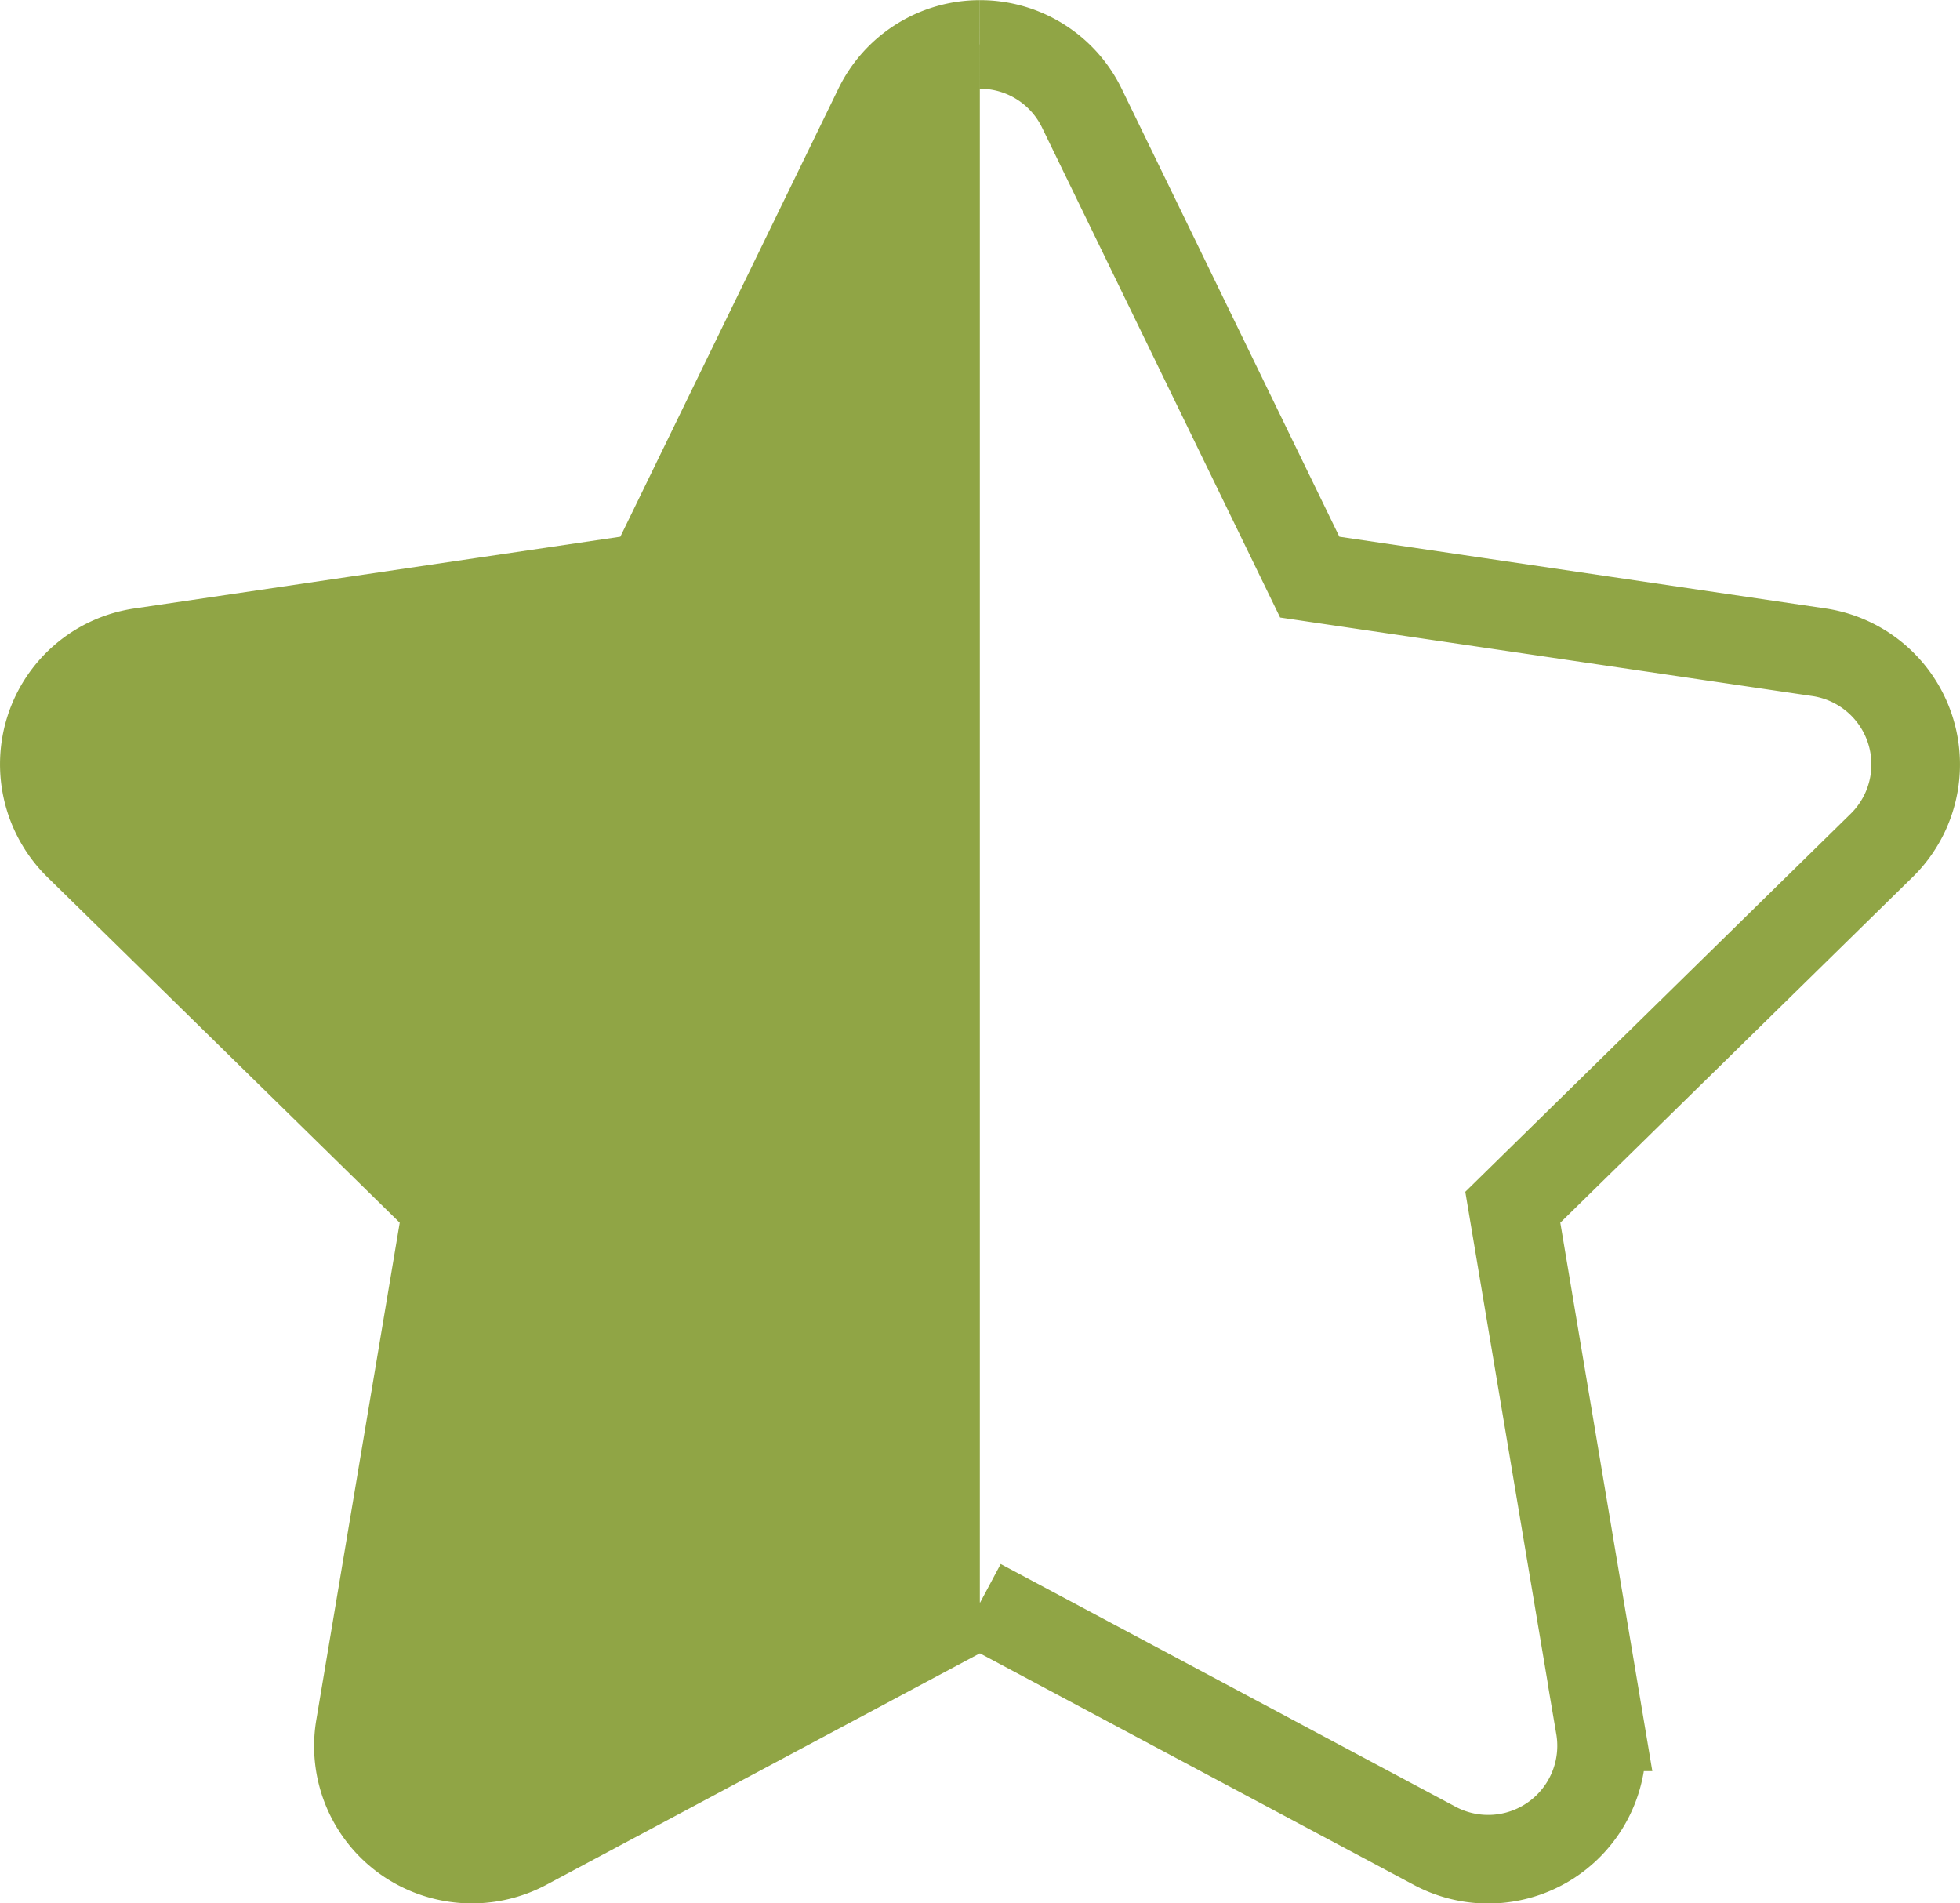
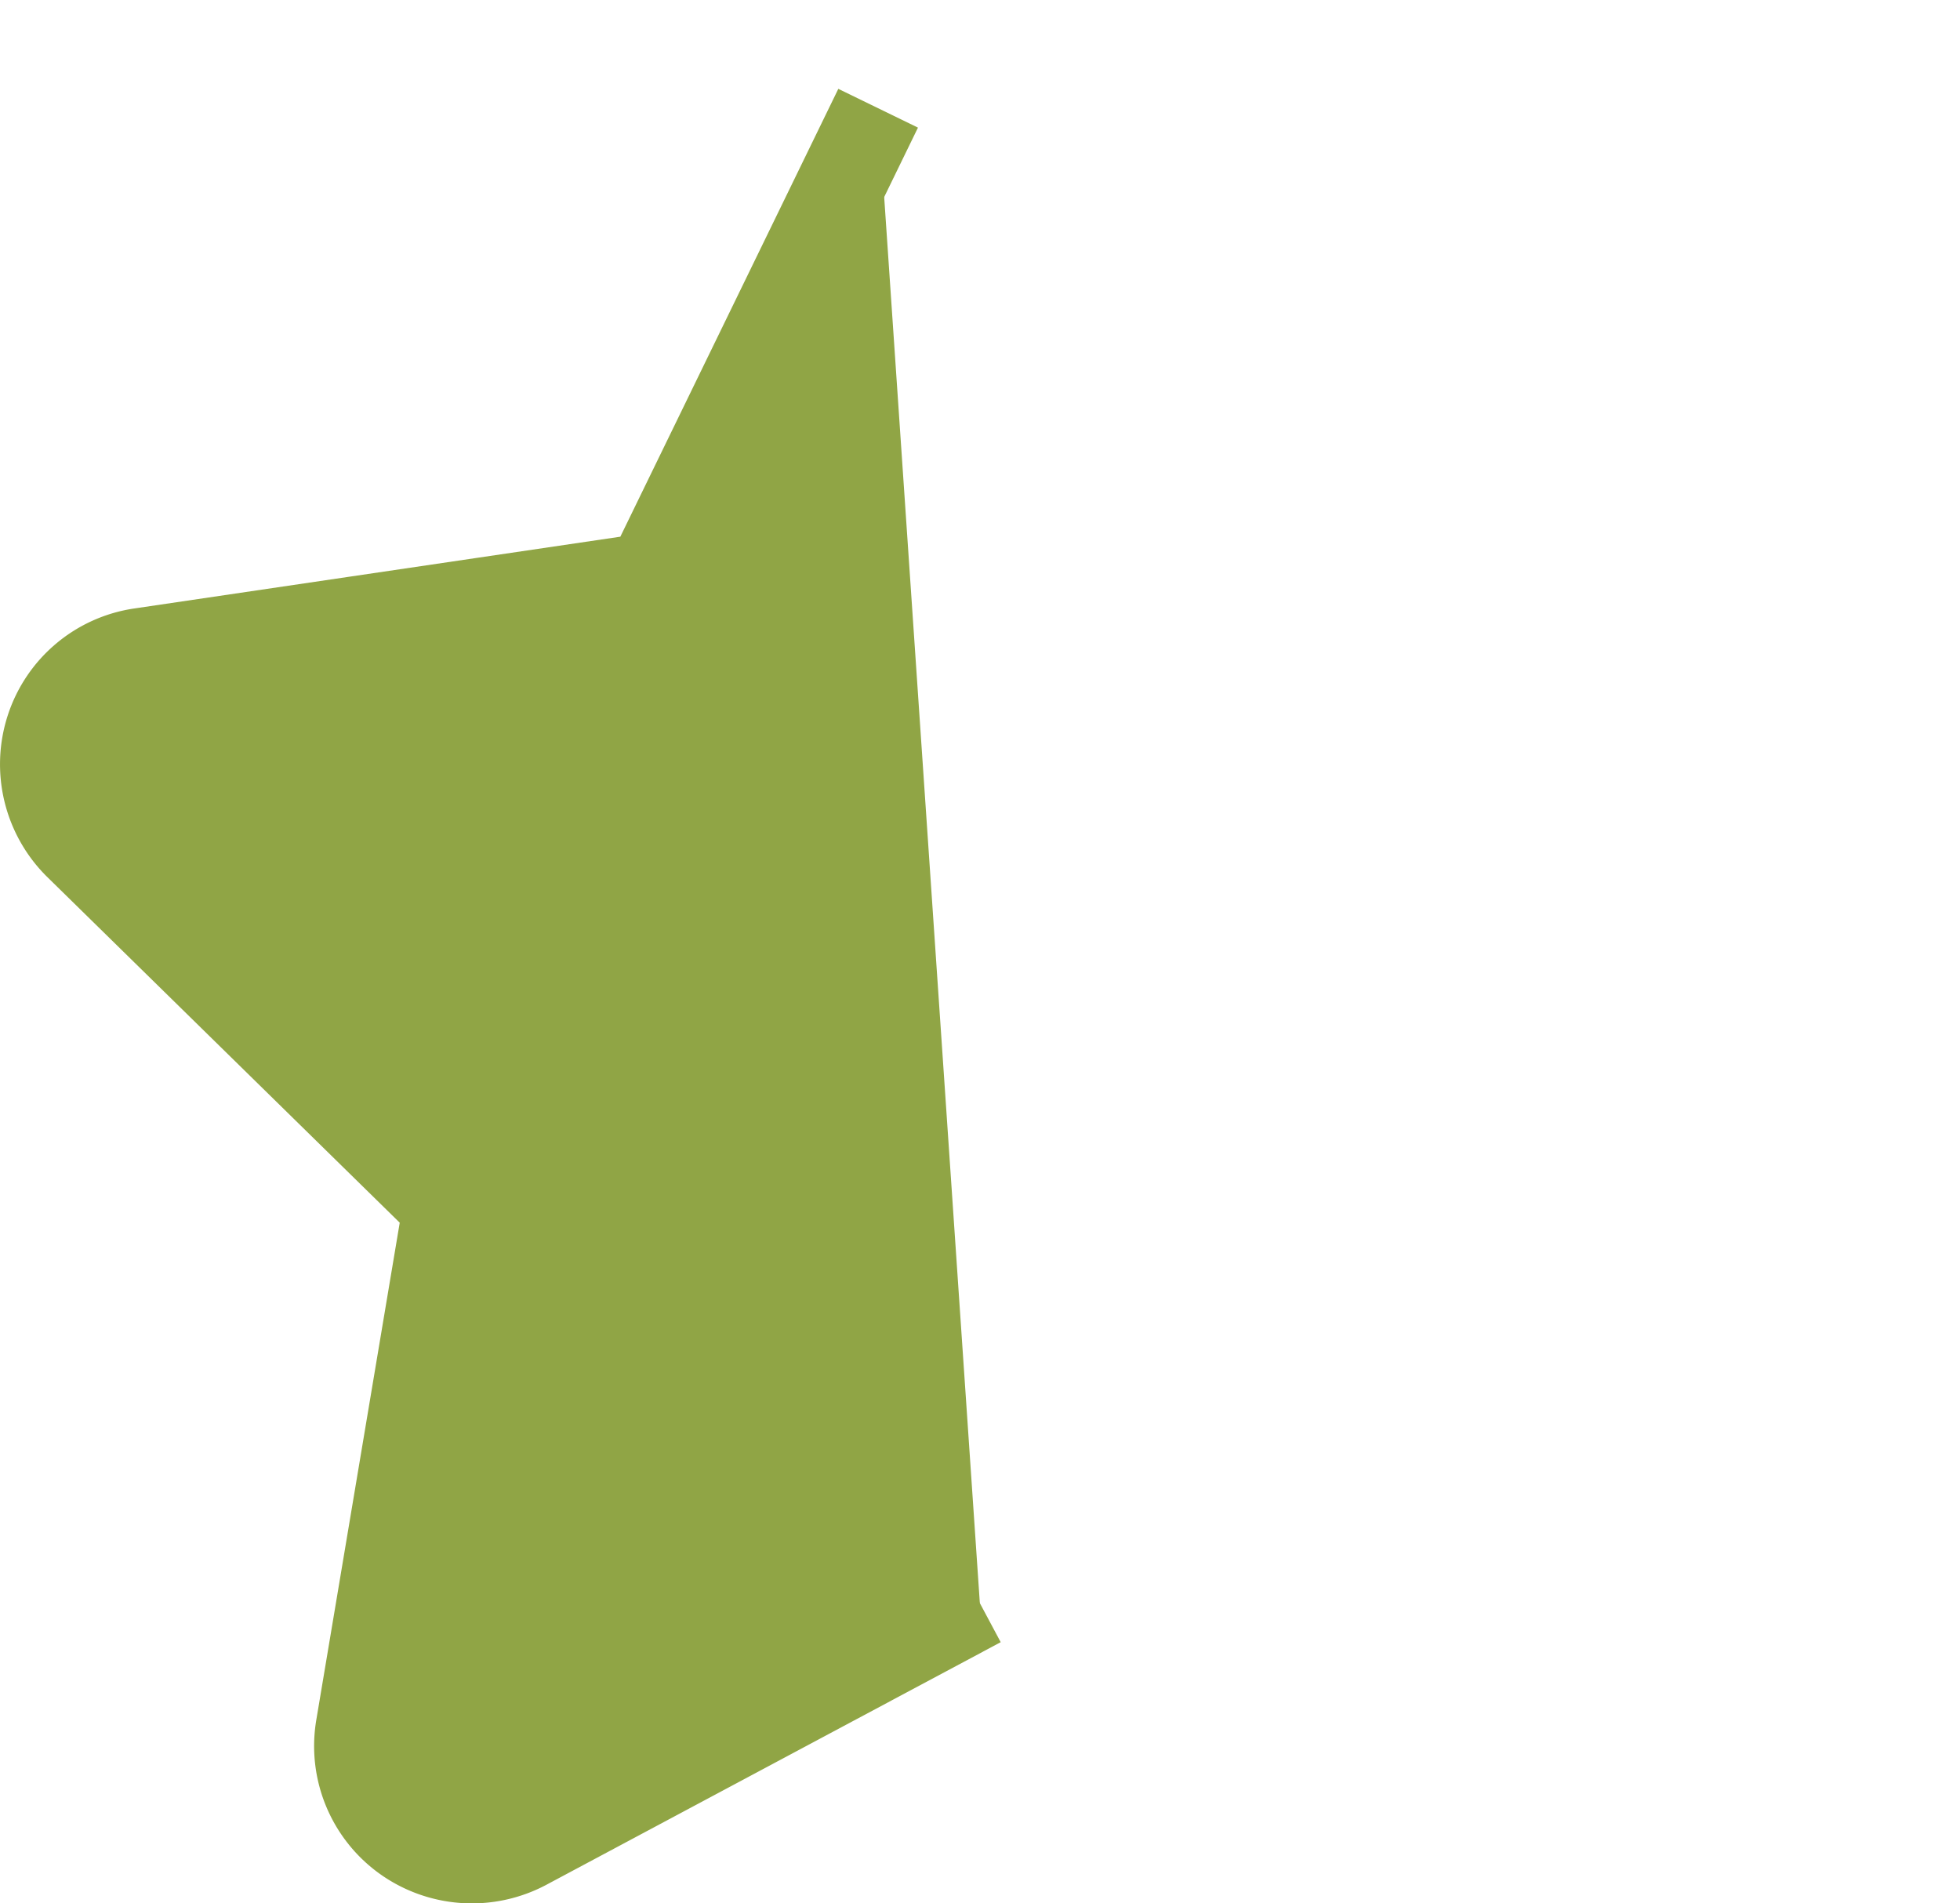
<svg xmlns="http://www.w3.org/2000/svg" id="Calque_1" data-name="Calque 1" viewBox="0 0 553.11 537.06">
  <defs>
    <style>.cls-1{fill:#90a545;}.cls-1,.cls-2{stroke:#90a545;stroke-miterlimit:10;stroke-width:25px;}.cls-2{fill:none;}</style>
  </defs>
  <title>star-1.5</title>
-   <path class="cls-1" d="M288.1,439.8,159.8,508.3A32.22,32.22,0,0,1,126,506a31.84,31.84,0,0,1-12.8-31.3l24.6-146.6L33.58,225.9a32.15,32.15,0,0,1-7.89-32.8,31.81,31.81,0,0,1,25.73-21.6L195,150.3,259.4,18A31.87,31.87,0,0,1,288.1,0" transform="translate(-11.59 12.54)" />
-   <path class="cls-2" d="M288.1,0a31.91,31.91,0,0,1,28.8,18L381.2,150.3l143.7,21.2a32,32,0,0,1,17.8,54.4L438.5,328.1l24.6,146.6a32,32,0,0,1-46.6,33.6L288.1,439.8" transform="translate(-11.59 12.54)" />
+   <path class="cls-1" d="M288.1,439.8,159.8,508.3A32.22,32.22,0,0,1,126,506a31.84,31.84,0,0,1-12.8-31.3l24.6-146.6L33.58,225.9a32.15,32.15,0,0,1-7.89-32.8,31.81,31.81,0,0,1,25.73-21.6L195,150.3,259.4,18" transform="translate(-11.59 12.54)" />
</svg>